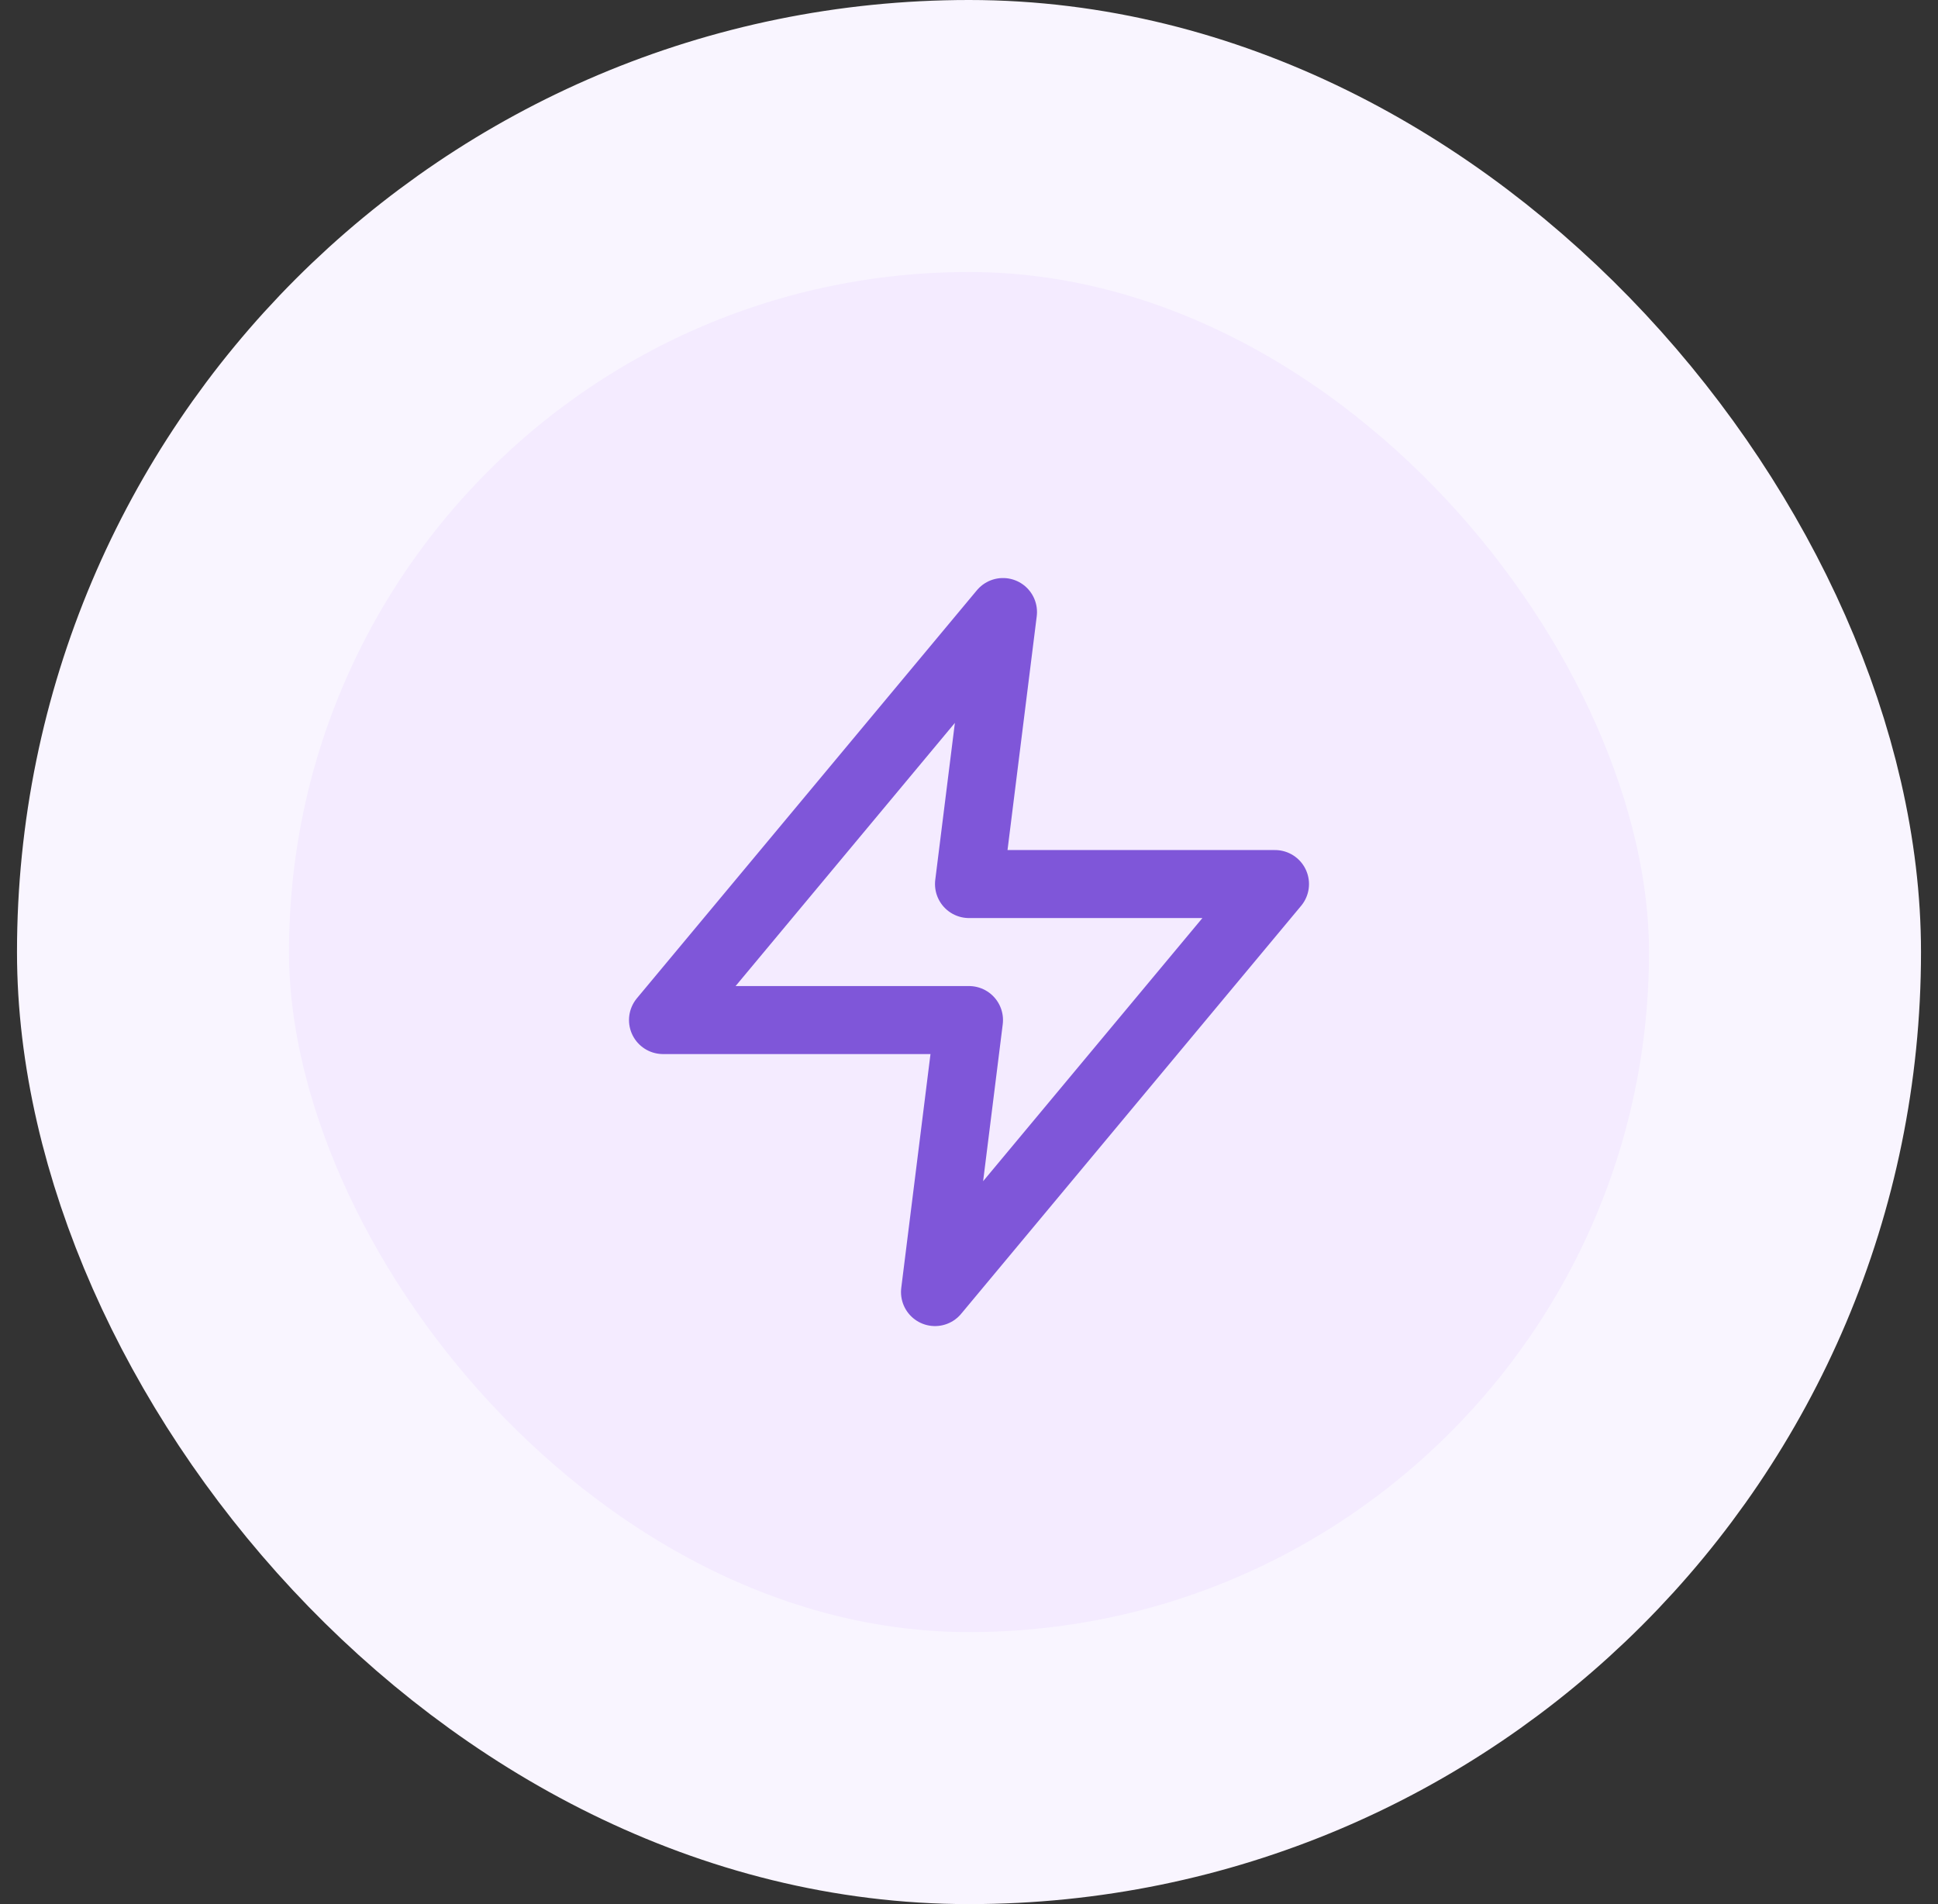
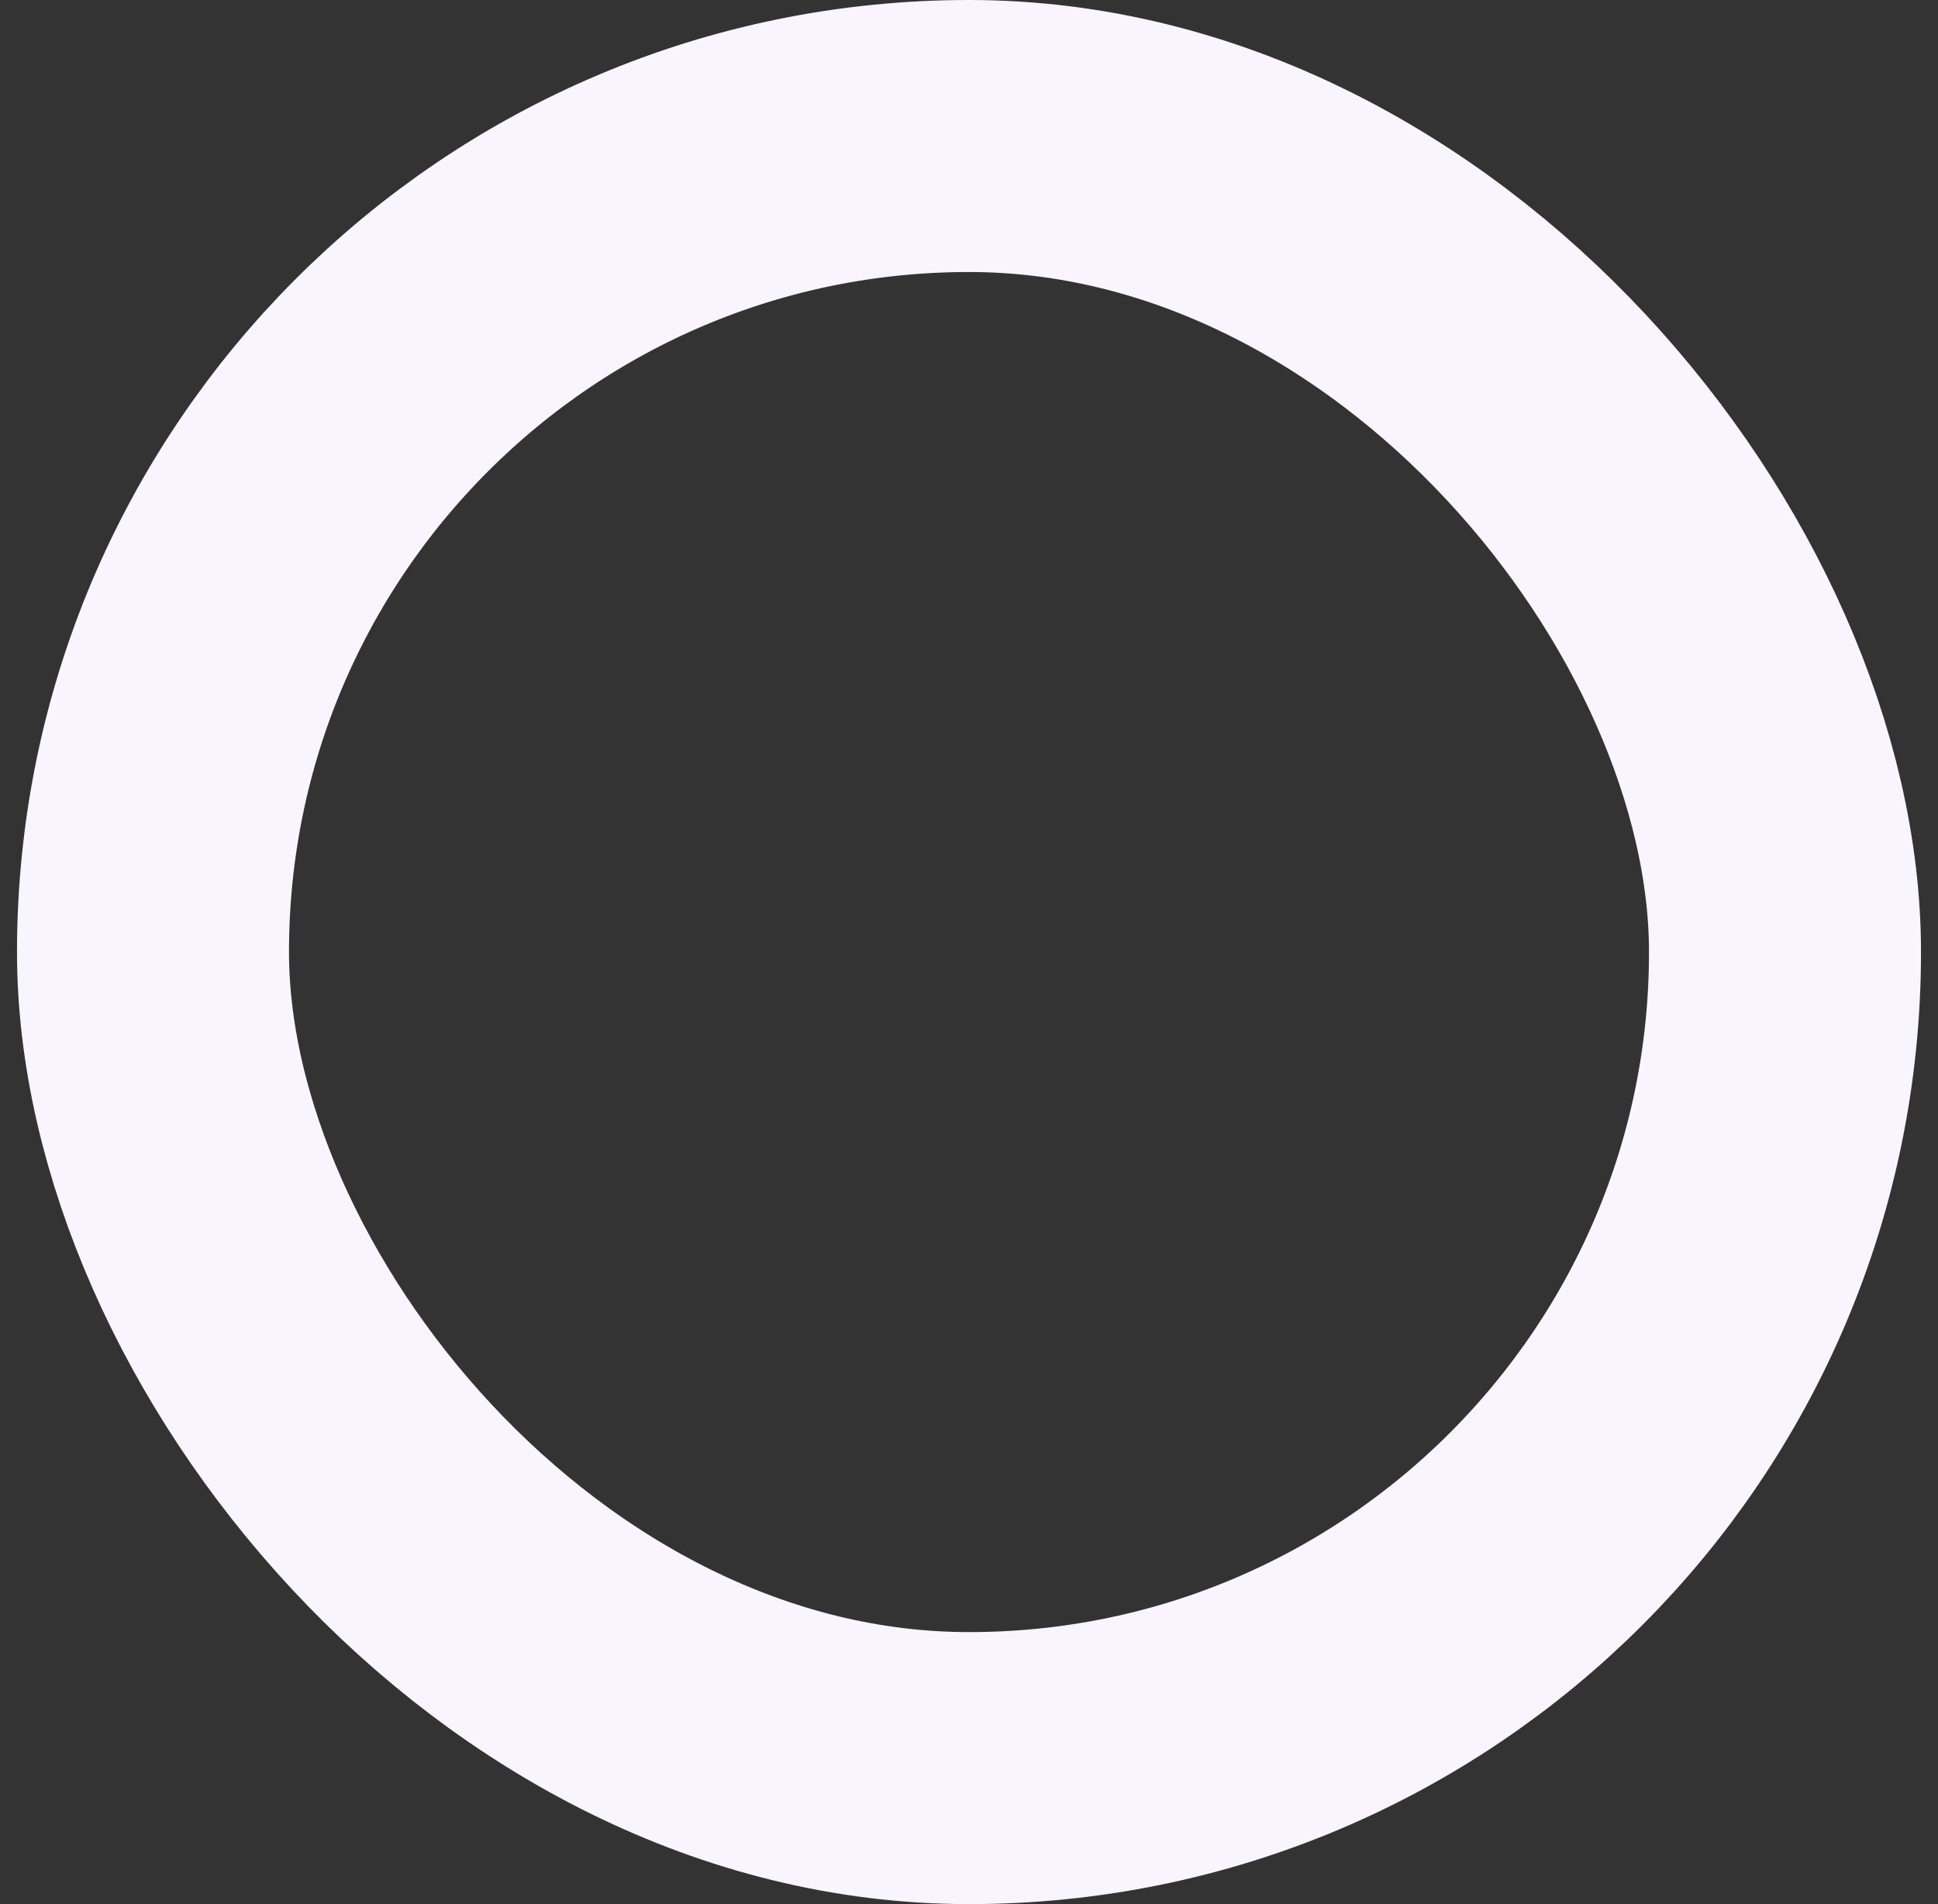
<svg xmlns="http://www.w3.org/2000/svg" width="57" height="56" viewBox="0 0 57 56" fill="none">
  <rect x="0" y="0" width="57" height="56" fill="#333333" stroke="none" />
-   <rect x="4.5" y="4" width="48" height="48" rx="24" fill="#F4EBFF" />
  <rect x="4.5" y="4" width="48" height="48" rx="24" stroke="#F9F5FF" stroke-width="8" />
-   <path d="M29.5 18L19.5 30H28.5L27.5 38L37.5 26H28.5L29.5 18Z" stroke="#7F56D9" stroke-width="2" stroke-linecap="round" stroke-linejoin="round" />
</svg>